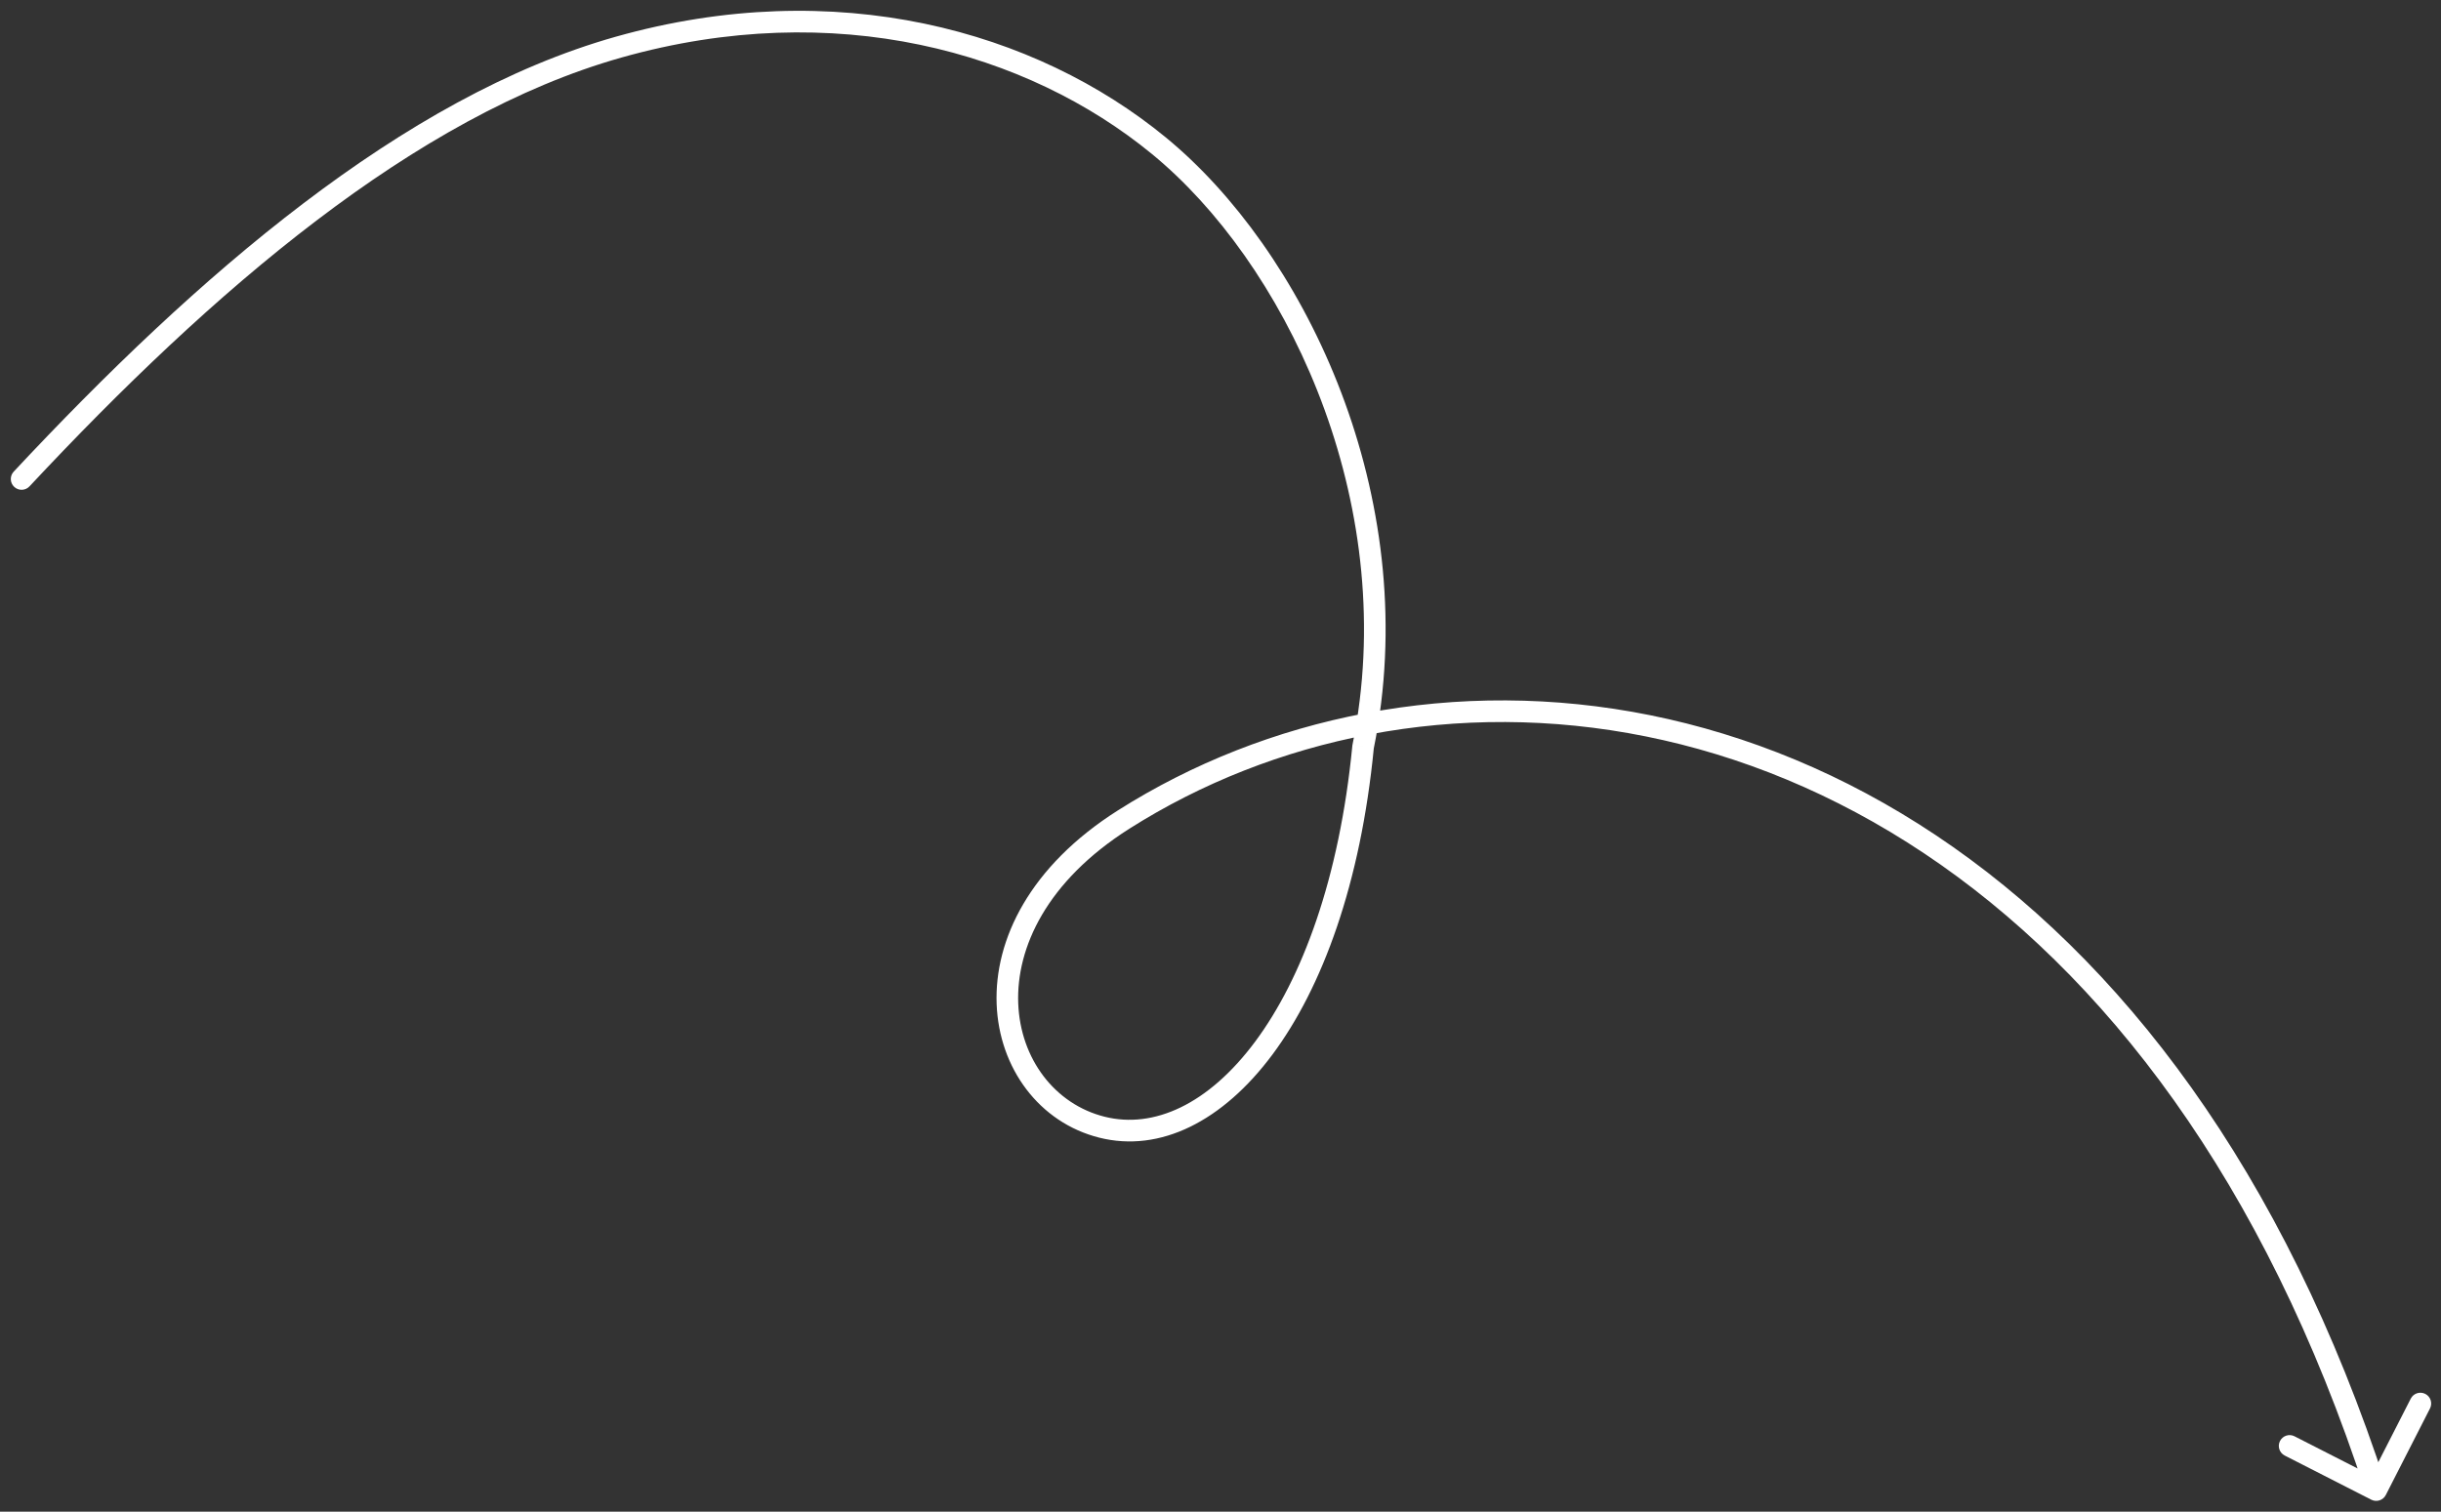
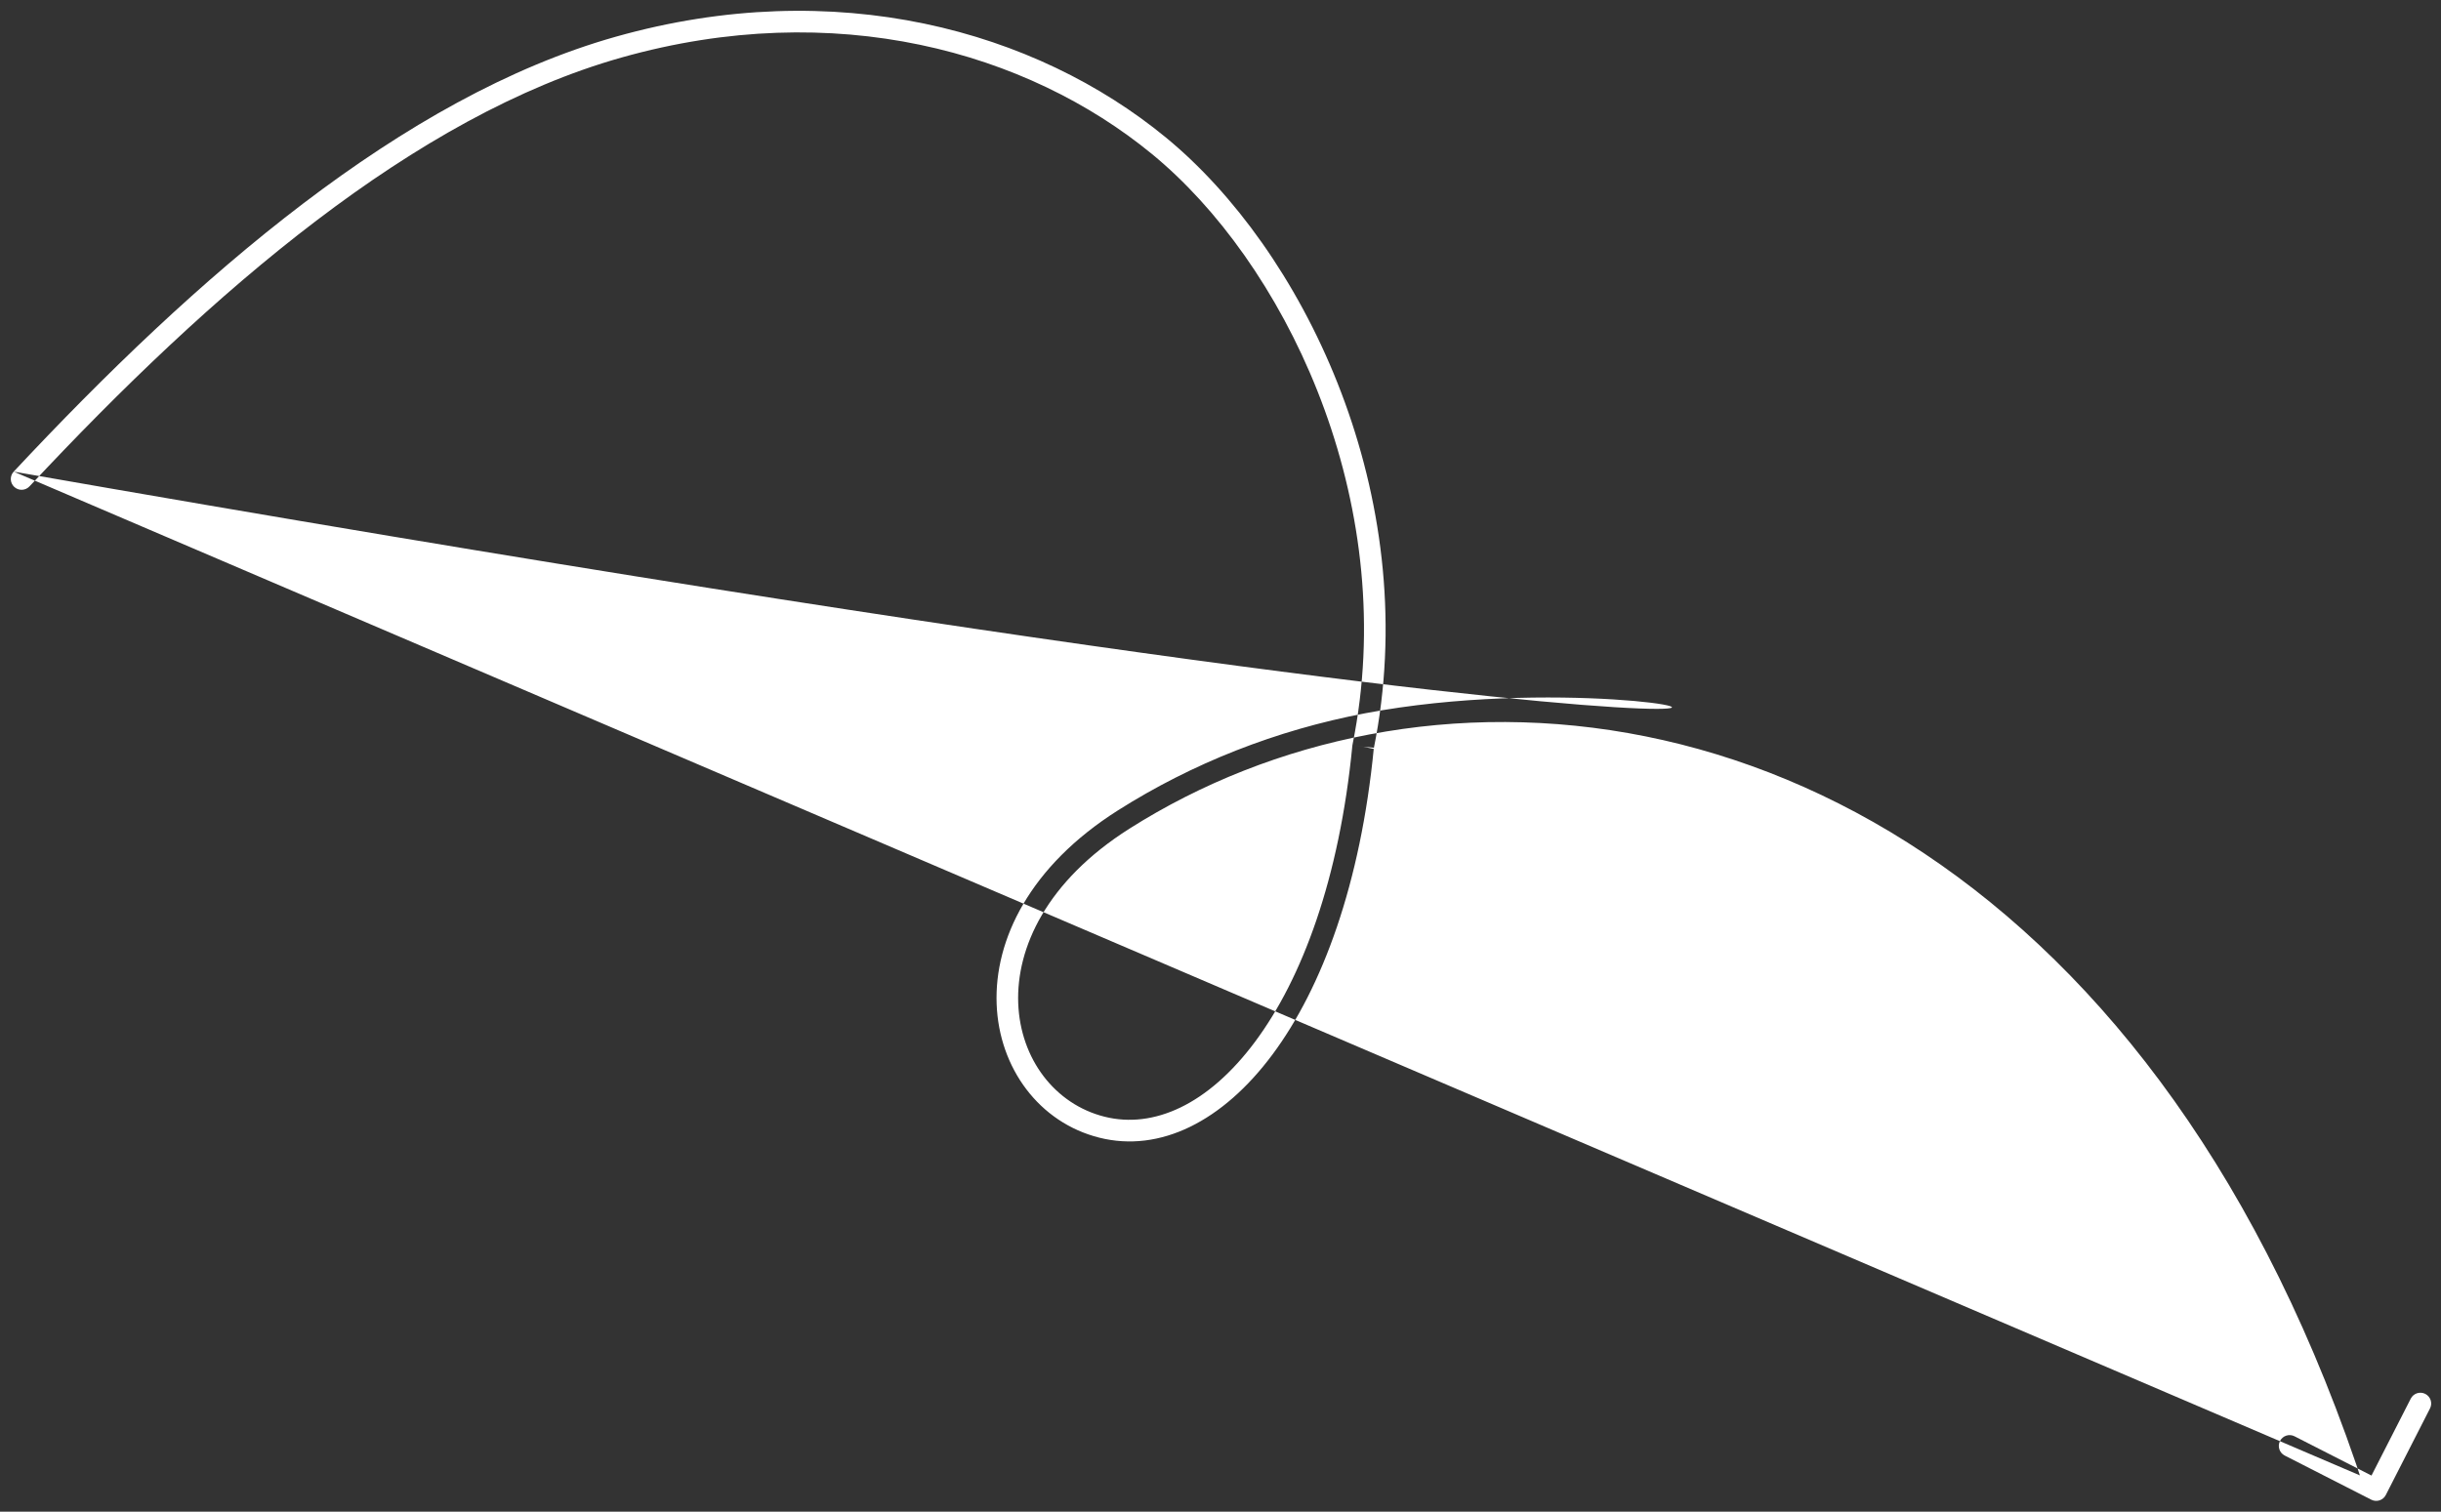
<svg xmlns="http://www.w3.org/2000/svg" width="113" height="70" viewBox="0 0 113 70" fill="none">
  <rect x="0" y="0" width="113" height="70" fill="#333333" stroke="none" />
-   <path d="M109.773 69.445C110.019 69.571 110.32 69.473 110.445 69.227L112.491 65.219C112.617 64.973 112.519 64.672 112.273 64.546C112.027 64.421 111.726 64.519 111.6 64.765L109.782 68.327L106.219 66.509C105.973 66.383 105.672 66.481 105.547 66.727C105.421 66.973 105.519 67.274 105.765 67.4L109.773 69.445ZM52.02 37.947L51.752 37.525L51.752 37.525L52.02 37.947ZM51.009 52.195L51.131 51.71L51.131 51.71L51.009 52.195ZM63.102 34.578L62.612 34.478L62.607 34.503L62.604 34.529L63.102 34.578ZM53.648 6.748L53.966 6.362L53.966 6.362L53.648 6.748ZM28.635 2.183L28.499 1.702L28.499 1.702L28.635 2.183ZM0.635 21.839C0.446 22.041 0.457 22.358 0.659 22.546C0.86 22.735 1.177 22.724 1.365 22.522L0.635 21.839ZM110.476 68.846C100.927 39.392 80.186 29.804 63.201 33.028L63.388 34.01C79.787 30.898 100.101 40.086 109.524 69.154L110.476 68.846ZM63.201 33.028C59.084 33.809 55.196 35.343 51.752 37.525L52.287 38.37C55.623 36.257 59.393 34.768 63.388 34.01L63.201 33.028ZM51.752 37.525C47.667 40.114 46.025 43.51 46.137 46.496C46.249 49.466 48.11 51.982 50.887 52.68L51.131 51.71C48.834 51.133 47.234 49.037 47.136 46.459C47.04 43.897 48.44 40.807 52.287 38.37L51.752 37.525ZM50.887 52.68C53.699 53.387 56.605 51.924 58.907 48.829C61.215 45.727 62.99 40.908 63.599 34.626L62.604 34.529C62.006 40.69 60.273 45.318 58.105 48.233C55.931 51.155 53.395 52.28 51.131 51.71L50.887 52.68ZM63.592 34.677C63.665 34.317 63.73 33.958 63.788 33.599L62.801 33.439C62.745 33.785 62.682 34.132 62.612 34.478L63.592 34.677ZM63.788 33.599C65.589 22.451 60.279 11.546 53.966 6.362L53.331 7.135C59.389 12.109 64.541 22.667 62.801 33.439L63.788 33.599ZM53.966 6.362C47.934 1.409 38.699 -1.177 28.499 1.702L28.77 2.664C38.656 -0.126 47.553 2.39 53.331 7.135L53.966 6.362ZM28.499 1.702C18.638 4.485 9.091 12.79 0.635 21.839L1.365 22.522C9.812 13.483 19.197 5.366 28.77 2.664L28.499 1.702Z" fill="white" />
+   <path d="M109.773 69.445C110.019 69.571 110.32 69.473 110.445 69.227L112.491 65.219C112.617 64.973 112.519 64.672 112.273 64.546C112.027 64.421 111.726 64.519 111.6 64.765L109.782 68.327L106.219 66.509C105.973 66.383 105.672 66.481 105.547 66.727C105.421 66.973 105.519 67.274 105.765 67.4L109.773 69.445ZM52.02 37.947L51.752 37.525L51.752 37.525L52.02 37.947ZM51.009 52.195L51.131 51.71L51.131 51.71L51.009 52.195ZM63.102 34.578L62.612 34.478L62.607 34.503L62.604 34.529L63.102 34.578ZM53.648 6.748L53.966 6.362L53.966 6.362L53.648 6.748ZM28.635 2.183L28.499 1.702L28.499 1.702L28.635 2.183ZM0.635 21.839C0.446 22.041 0.457 22.358 0.659 22.546C0.86 22.735 1.177 22.724 1.365 22.522L0.635 21.839ZC100.927 39.392 80.186 29.804 63.201 33.028L63.388 34.01C79.787 30.898 100.101 40.086 109.524 69.154L110.476 68.846ZM63.201 33.028C59.084 33.809 55.196 35.343 51.752 37.525L52.287 38.37C55.623 36.257 59.393 34.768 63.388 34.01L63.201 33.028ZM51.752 37.525C47.667 40.114 46.025 43.51 46.137 46.496C46.249 49.466 48.11 51.982 50.887 52.68L51.131 51.71C48.834 51.133 47.234 49.037 47.136 46.459C47.04 43.897 48.44 40.807 52.287 38.37L51.752 37.525ZM50.887 52.68C53.699 53.387 56.605 51.924 58.907 48.829C61.215 45.727 62.99 40.908 63.599 34.626L62.604 34.529C62.006 40.69 60.273 45.318 58.105 48.233C55.931 51.155 53.395 52.28 51.131 51.71L50.887 52.68ZM63.592 34.677C63.665 34.317 63.73 33.958 63.788 33.599L62.801 33.439C62.745 33.785 62.682 34.132 62.612 34.478L63.592 34.677ZM63.788 33.599C65.589 22.451 60.279 11.546 53.966 6.362L53.331 7.135C59.389 12.109 64.541 22.667 62.801 33.439L63.788 33.599ZM53.966 6.362C47.934 1.409 38.699 -1.177 28.499 1.702L28.77 2.664C38.656 -0.126 47.553 2.39 53.331 7.135L53.966 6.362ZM28.499 1.702C18.638 4.485 9.091 12.79 0.635 21.839L1.365 22.522C9.812 13.483 19.197 5.366 28.77 2.664L28.499 1.702Z" fill="white" />
</svg>